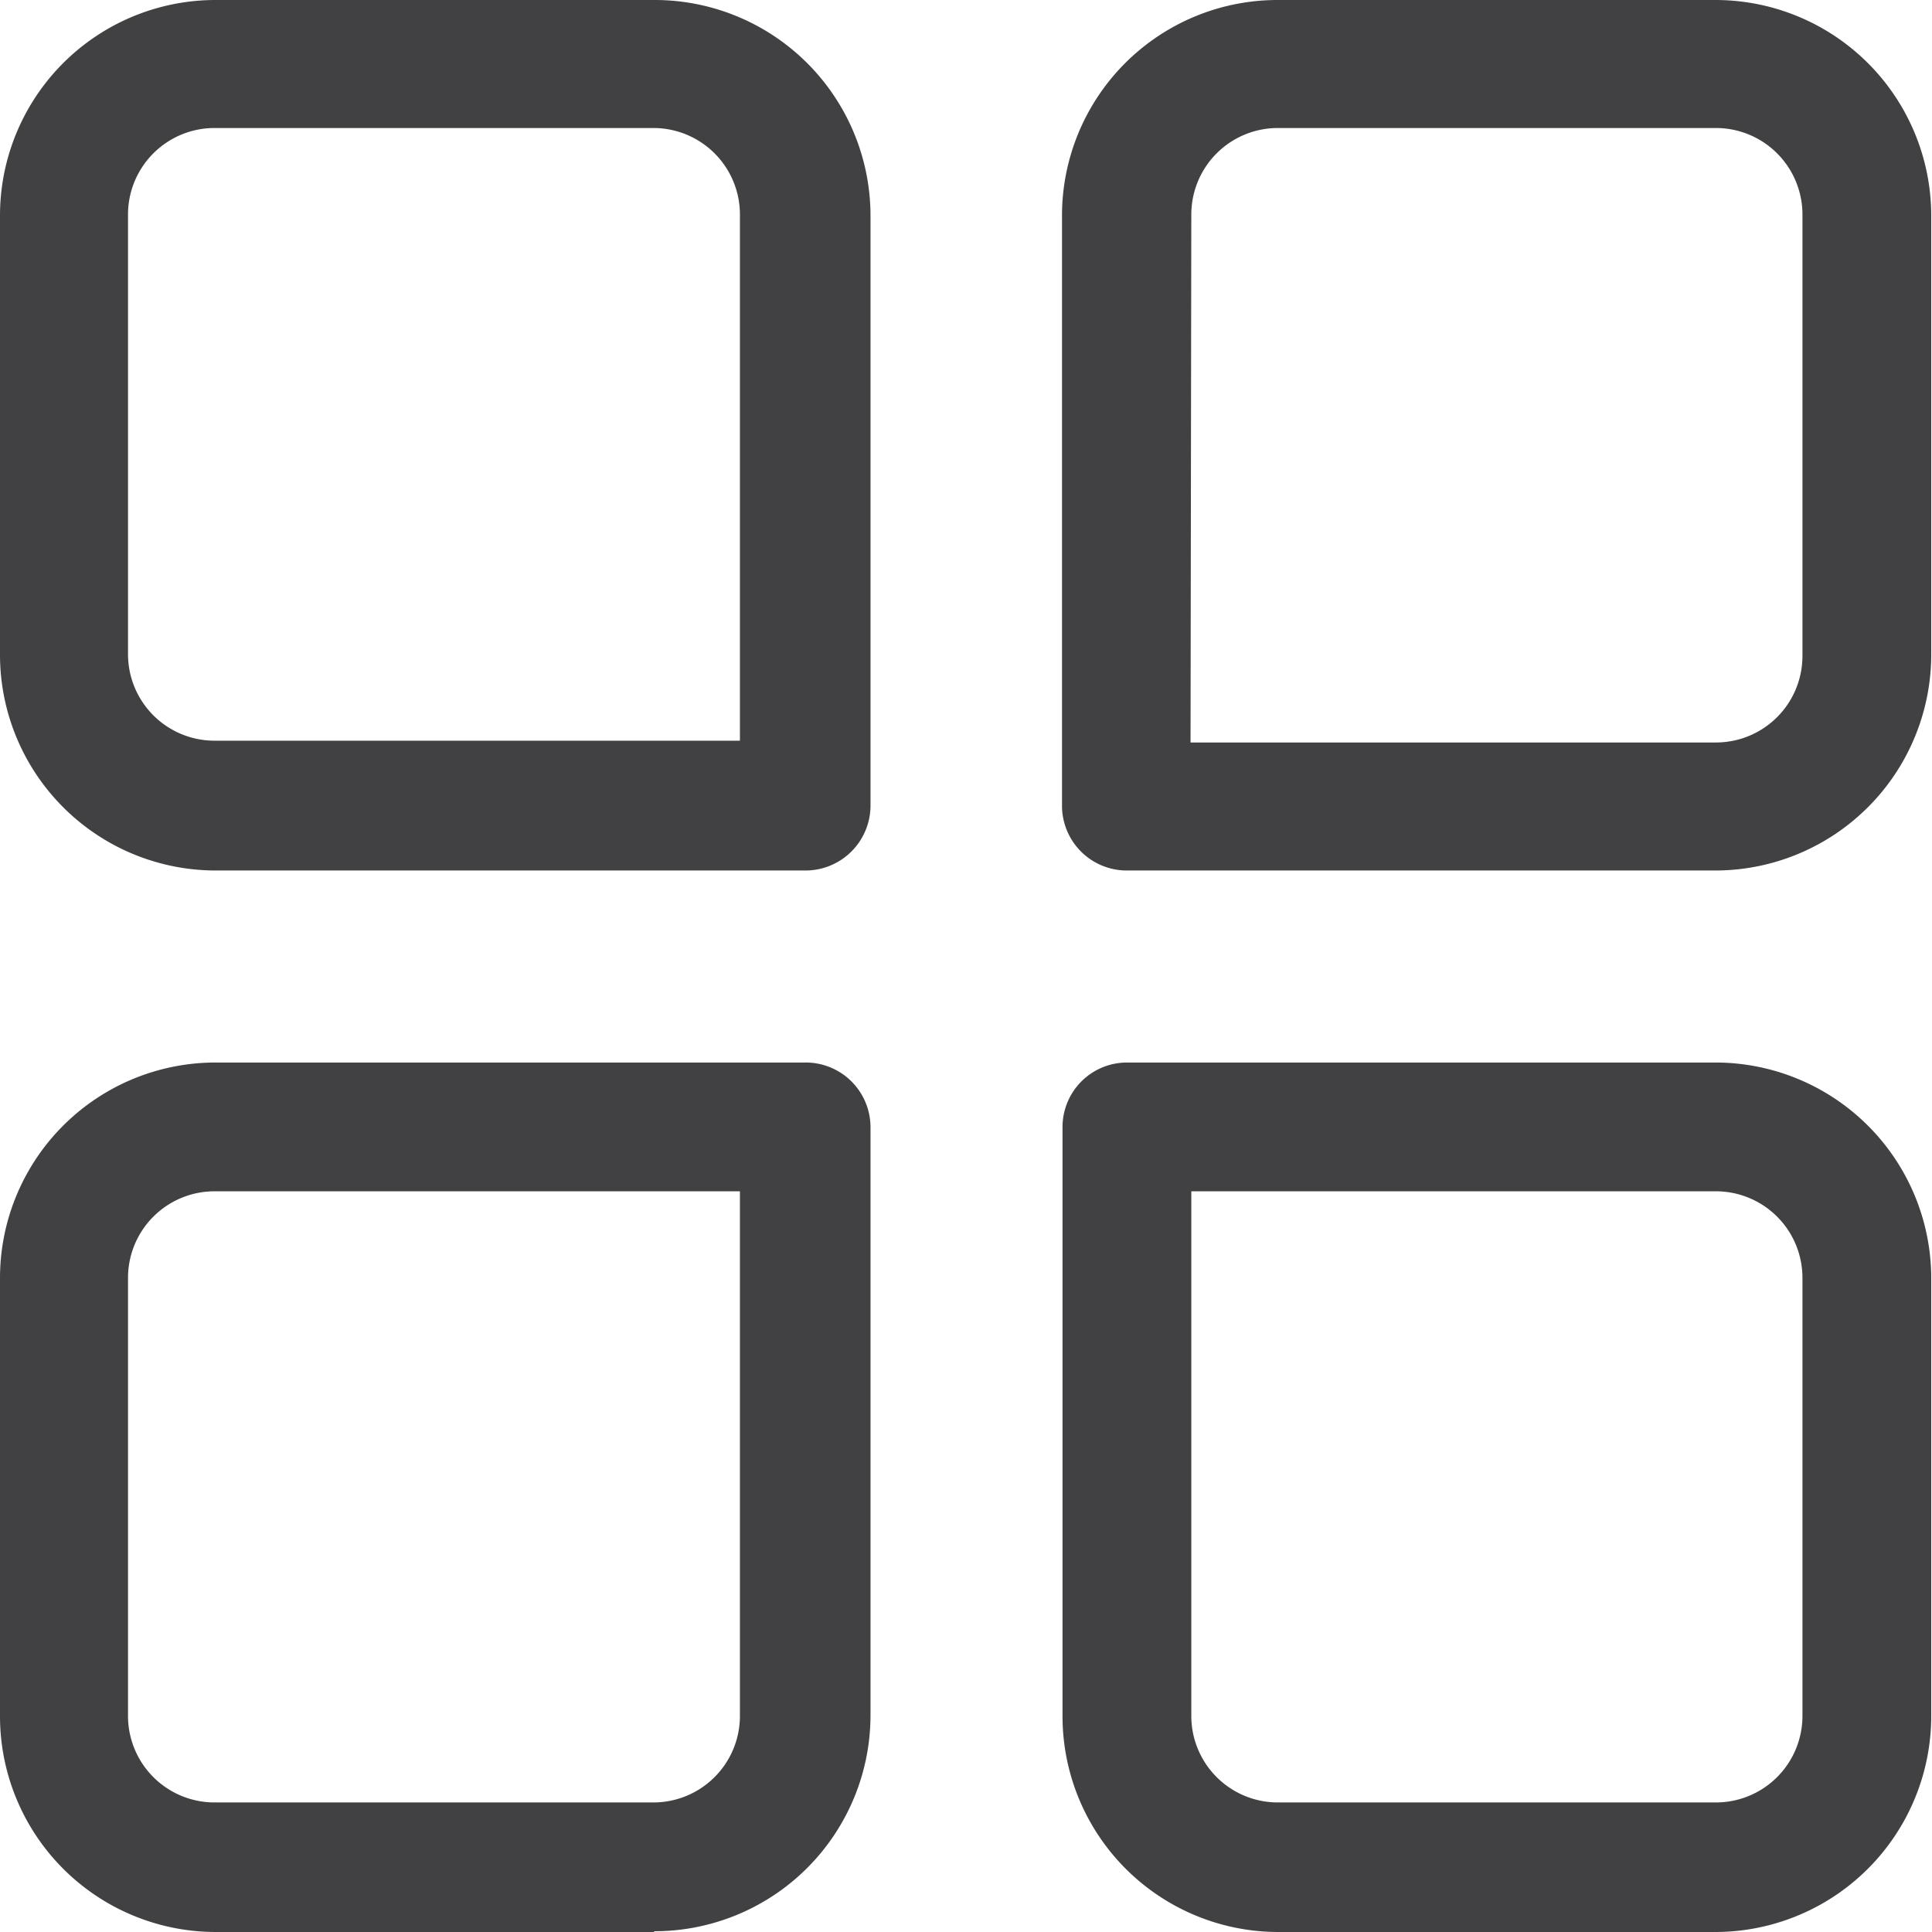
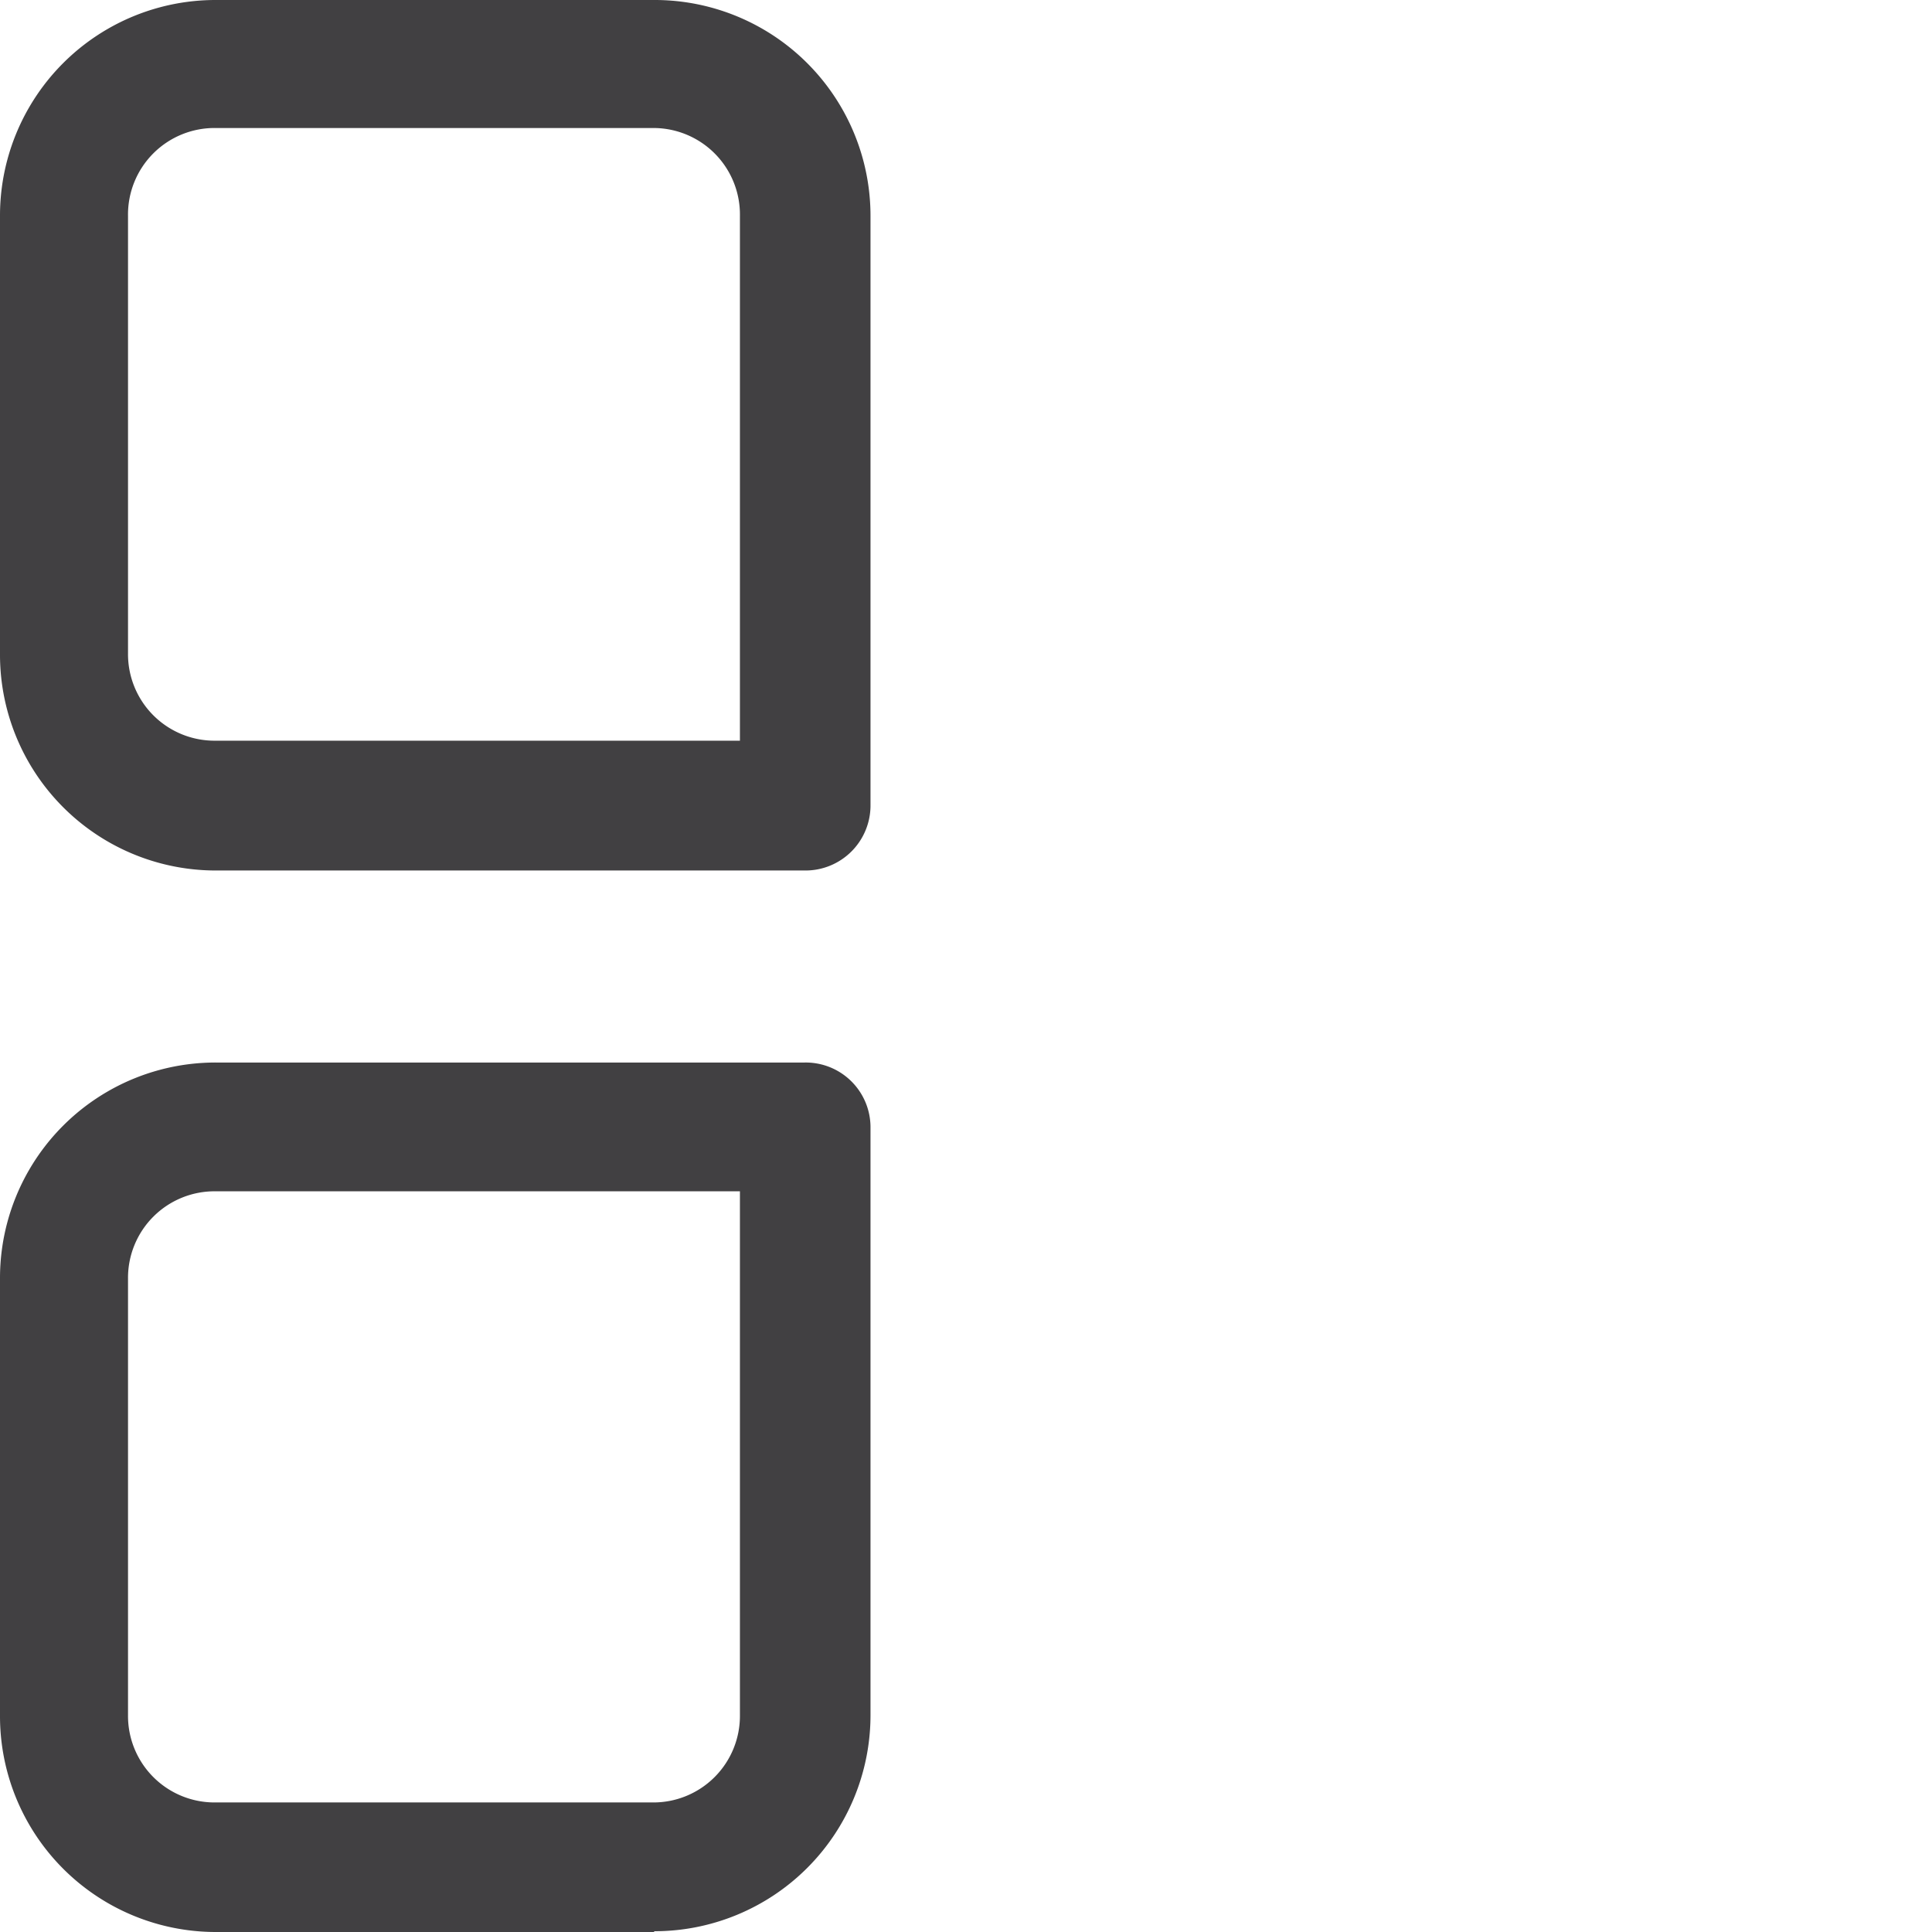
<svg xmlns="http://www.w3.org/2000/svg" viewBox="0 0 75.46 75.46">
  <defs>
    <style>.cls-1{fill:#414042;}</style>
  </defs>
  <g id="Layer_2" data-name="Layer 2">
    <g id="Layer_1-2" data-name="Layer 1">
-       <path class="cls-1" d="M67,75.46H49.93A8.43,8.43,0,0,1,41.5,67V44A2.52,2.52,0,0,1,44,41.5H67a8.43,8.43,0,0,1,8.43,8.43V67A8.44,8.44,0,0,1,67,75.46ZM46.53,46.53V67a3.38,3.38,0,0,0,3.4,3.4H67a3.38,3.38,0,0,0,3.4-3.4V49.93a3.38,3.38,0,0,0-3.4-3.4Z" />
      <path class="cls-1" d="M25.53,75.46H8.43A8.43,8.43,0,0,1,0,67V49.93A8.42,8.42,0,0,1,8.43,41.5h23A2.53,2.53,0,0,1,34,44V67a8.44,8.44,0,0,1-8.43,8.43ZM8.43,46.53A3.38,3.38,0,0,0,5,49.93V67a3.38,3.38,0,0,0,3.4,3.4h17.1a3.38,3.38,0,0,0,3.4-3.4V46.53Z" />
-       <path class="cls-1" d="M67,34H44a2.53,2.53,0,0,1-2.52-2.52v-23A8.42,8.42,0,0,1,49.93,0H67a8.43,8.43,0,0,1,8.43,8.43v17.1A8.44,8.44,0,0,1,67,34Zm-20.5-5H67a3.38,3.38,0,0,0,3.4-3.4V8.43A3.38,3.38,0,0,0,67,5H49.93a3.38,3.38,0,0,0-3.4,3.4Z" />
      <path class="cls-1" d="M31.44,34h-23A8.43,8.43,0,0,1,0,25.53V8.43A8.42,8.42,0,0,1,8.43,0h17.1A8.43,8.43,0,0,1,34,8.43v23A2.54,2.54,0,0,1,31.44,34ZM8.43,5A3.38,3.38,0,0,0,5,8.43v17.1a3.38,3.38,0,0,0,3.4,3.4h20.5V8.43A3.38,3.38,0,0,0,25.53,5Z" />
    </g>
  </g>
</svg>